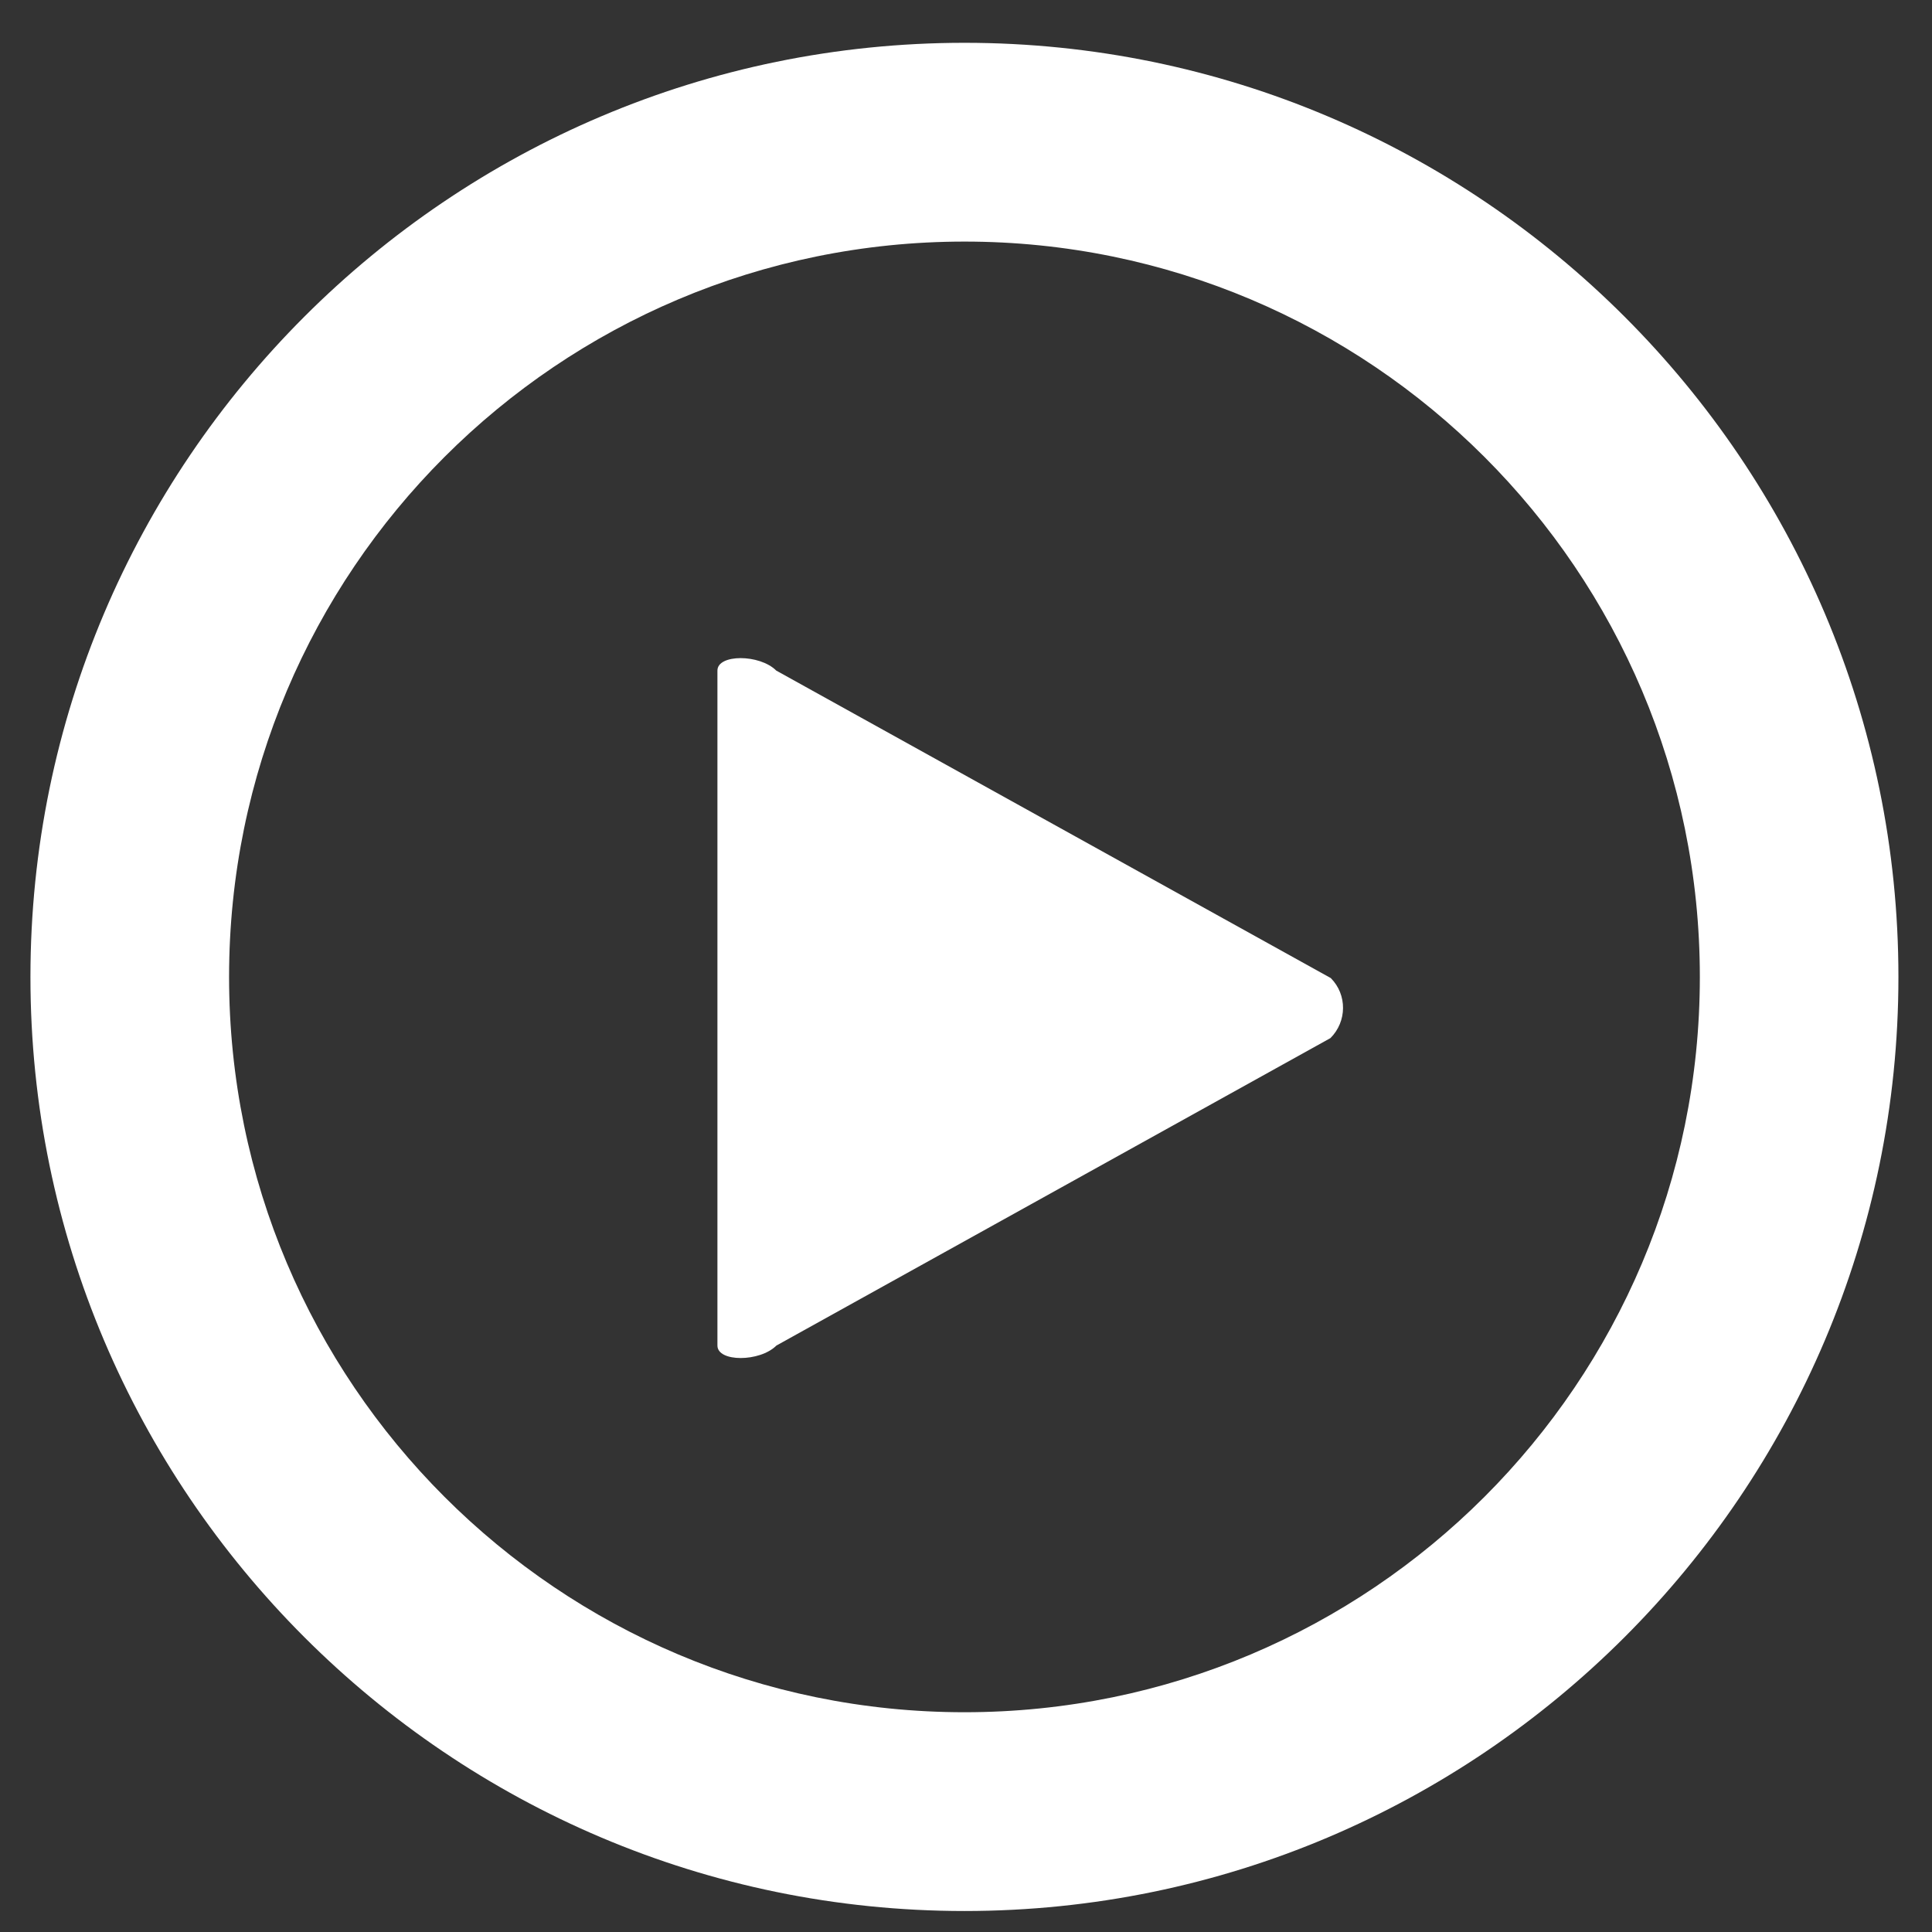
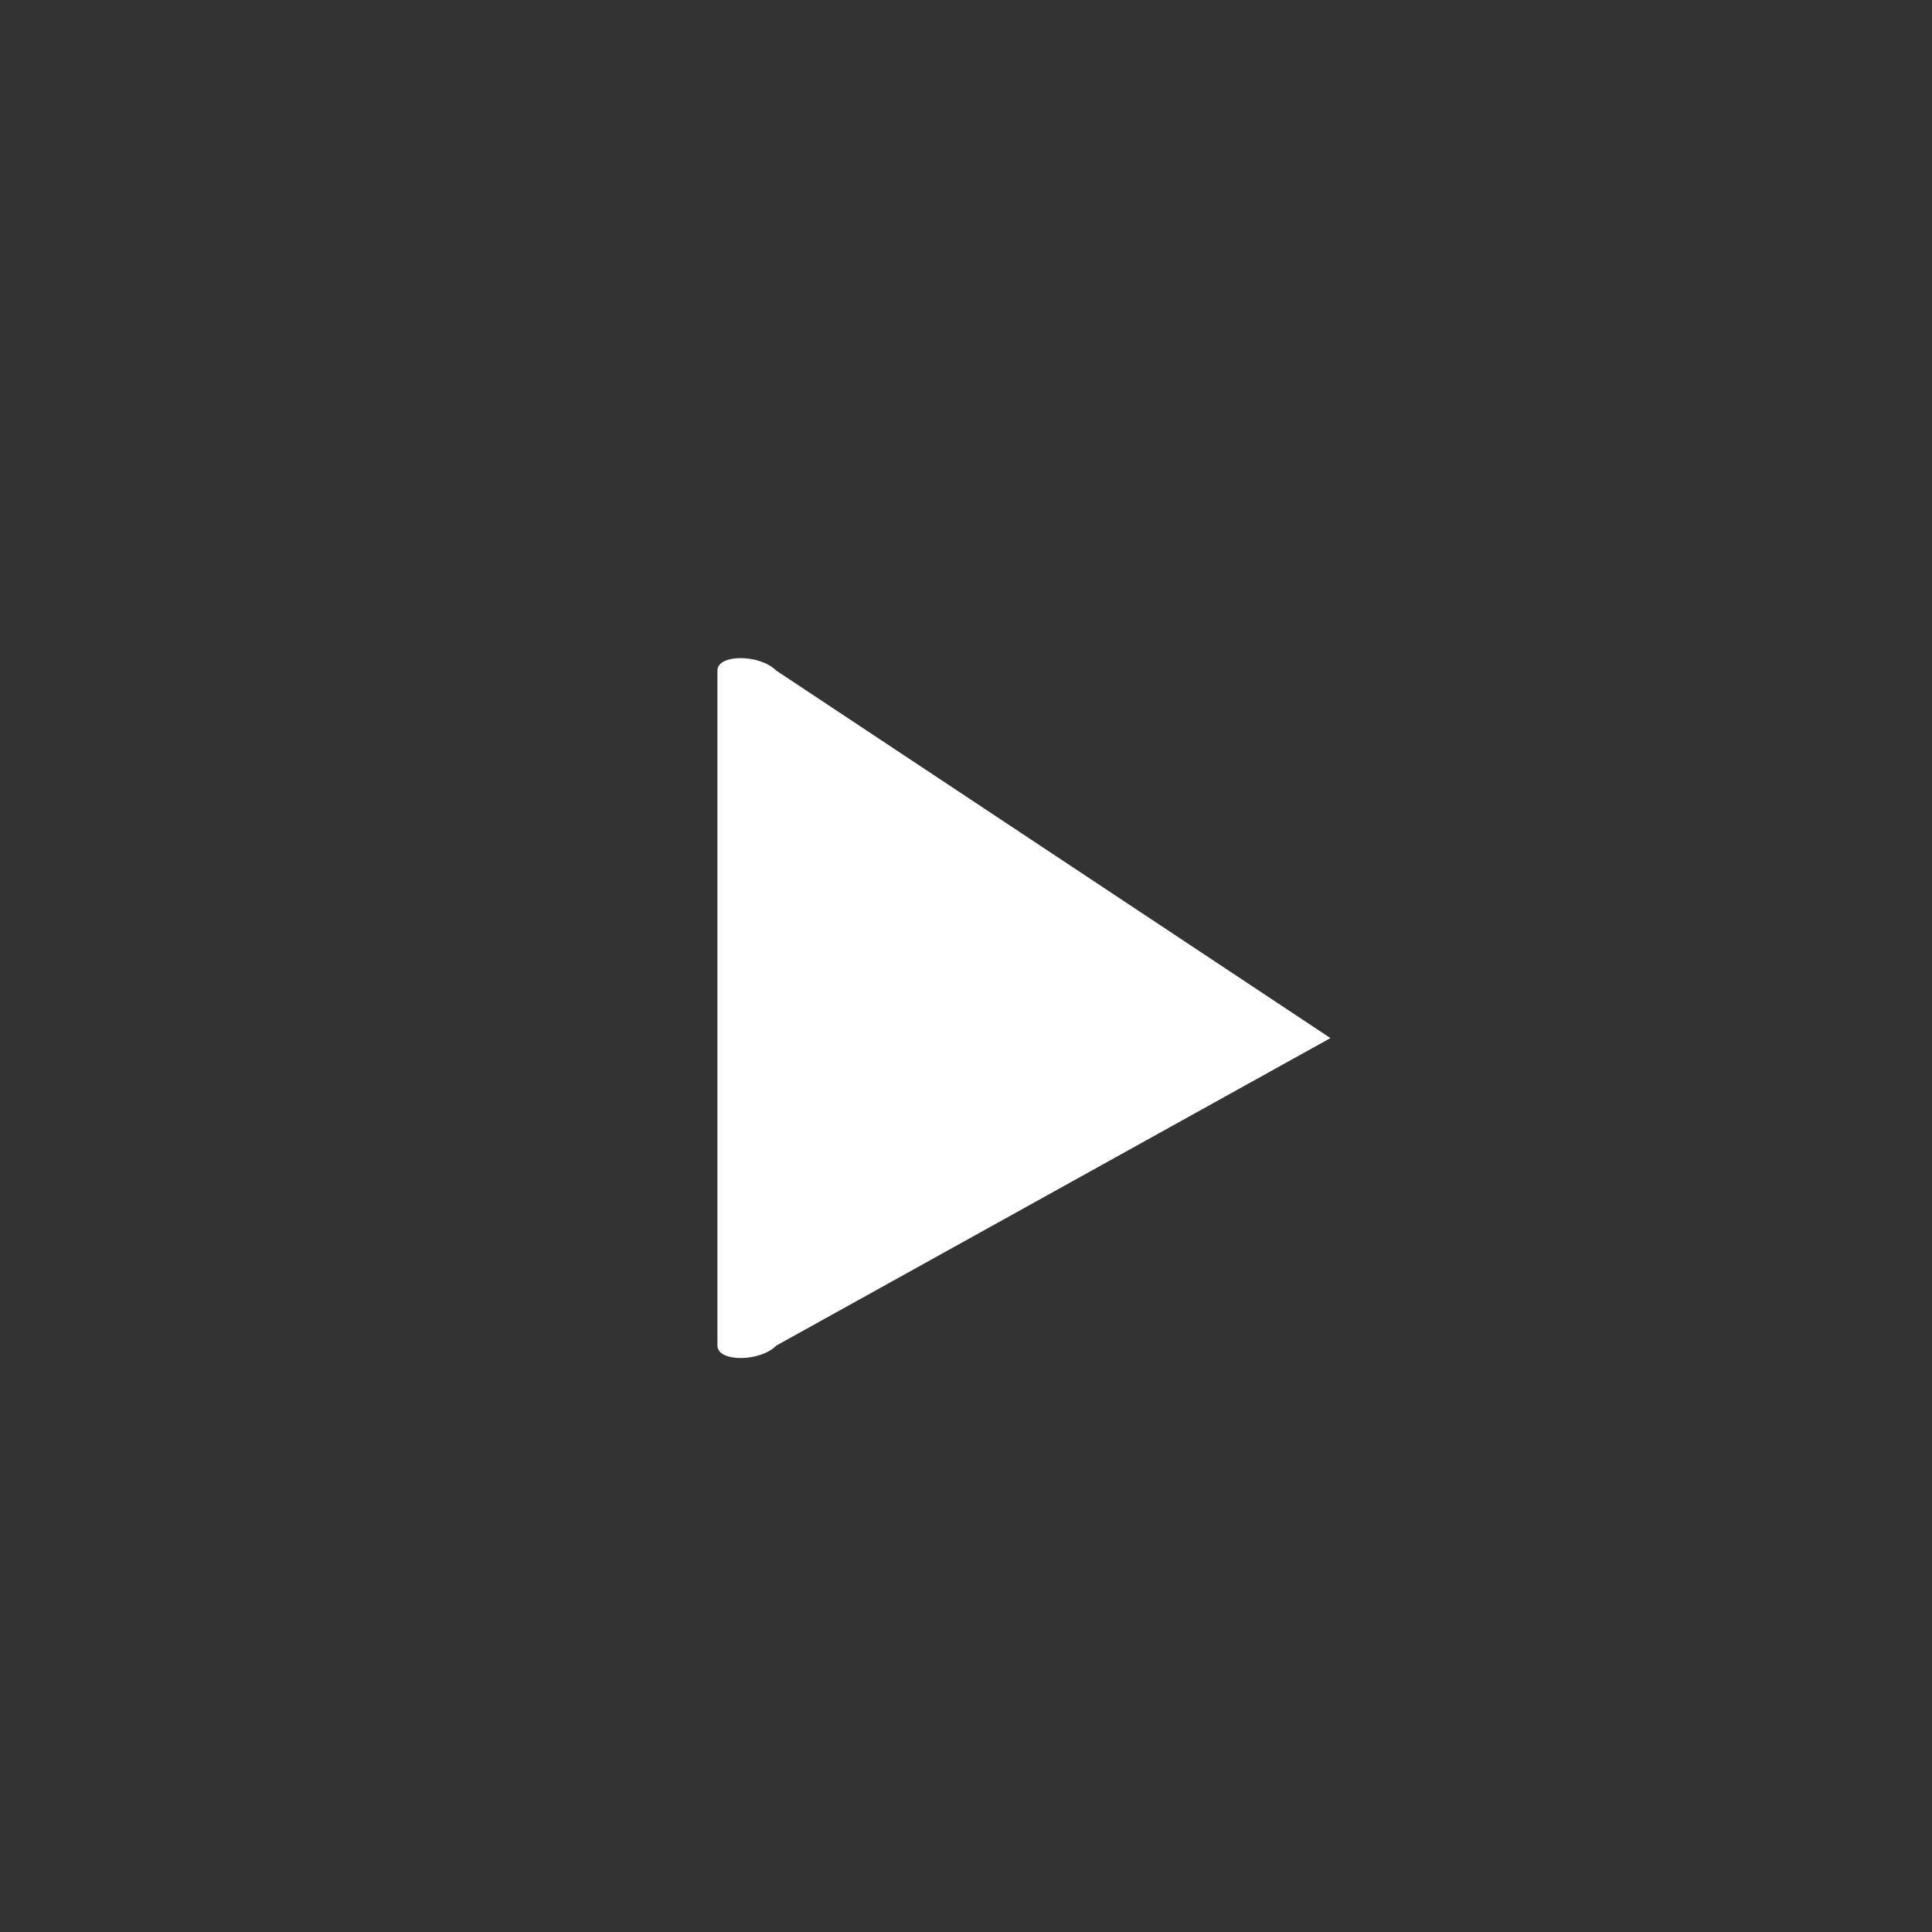
<svg xmlns="http://www.w3.org/2000/svg" version="1.1" id="Layer_1" x="0px" y="0px" width="620px" height="620px" viewBox="330.5 6.5 620 620" enable-background="new 330.5 6.5 620 620" xml:space="preserve">
  <rect x="330.5" y="6.5" width="620" height="620" fill="#333333" stroke="none" />
-   <path fill="#FFFFFF" d="M640.013,20.237c-165.286,0-299.744,134.458-299.744,299.783c0,165.286,134.458,299.744,299.744,299.744  S939.725,485.306,939.725,320.02C939.725,154.694,805.299,20.237,640.013,20.237z M640.013,555.975  c-130.304,0-236-105.651-236-235.955c0-130.362,105.696-235.994,236-235.994C770.323,84.025,876,189.658,876,320.02  C876,450.323,770.323,555.975,640.013,555.975z" />
-   <path fill="#FFFFFF" d="M579.604,221.696c-5.306-5.331-18.874-5.331-18.874,0v216.608c0,5.338,13.601,5.338,18.925,0l177.799-98.669  c5.324-5.305,5.414-13.938,0.102-19.264L579.604,221.696z" />
+   <path fill="#FFFFFF" d="M579.604,221.696c-5.306-5.331-18.874-5.331-18.874,0v216.608c0,5.338,13.601,5.338,18.925,0l177.799-98.669  L579.604,221.696z" />
</svg>